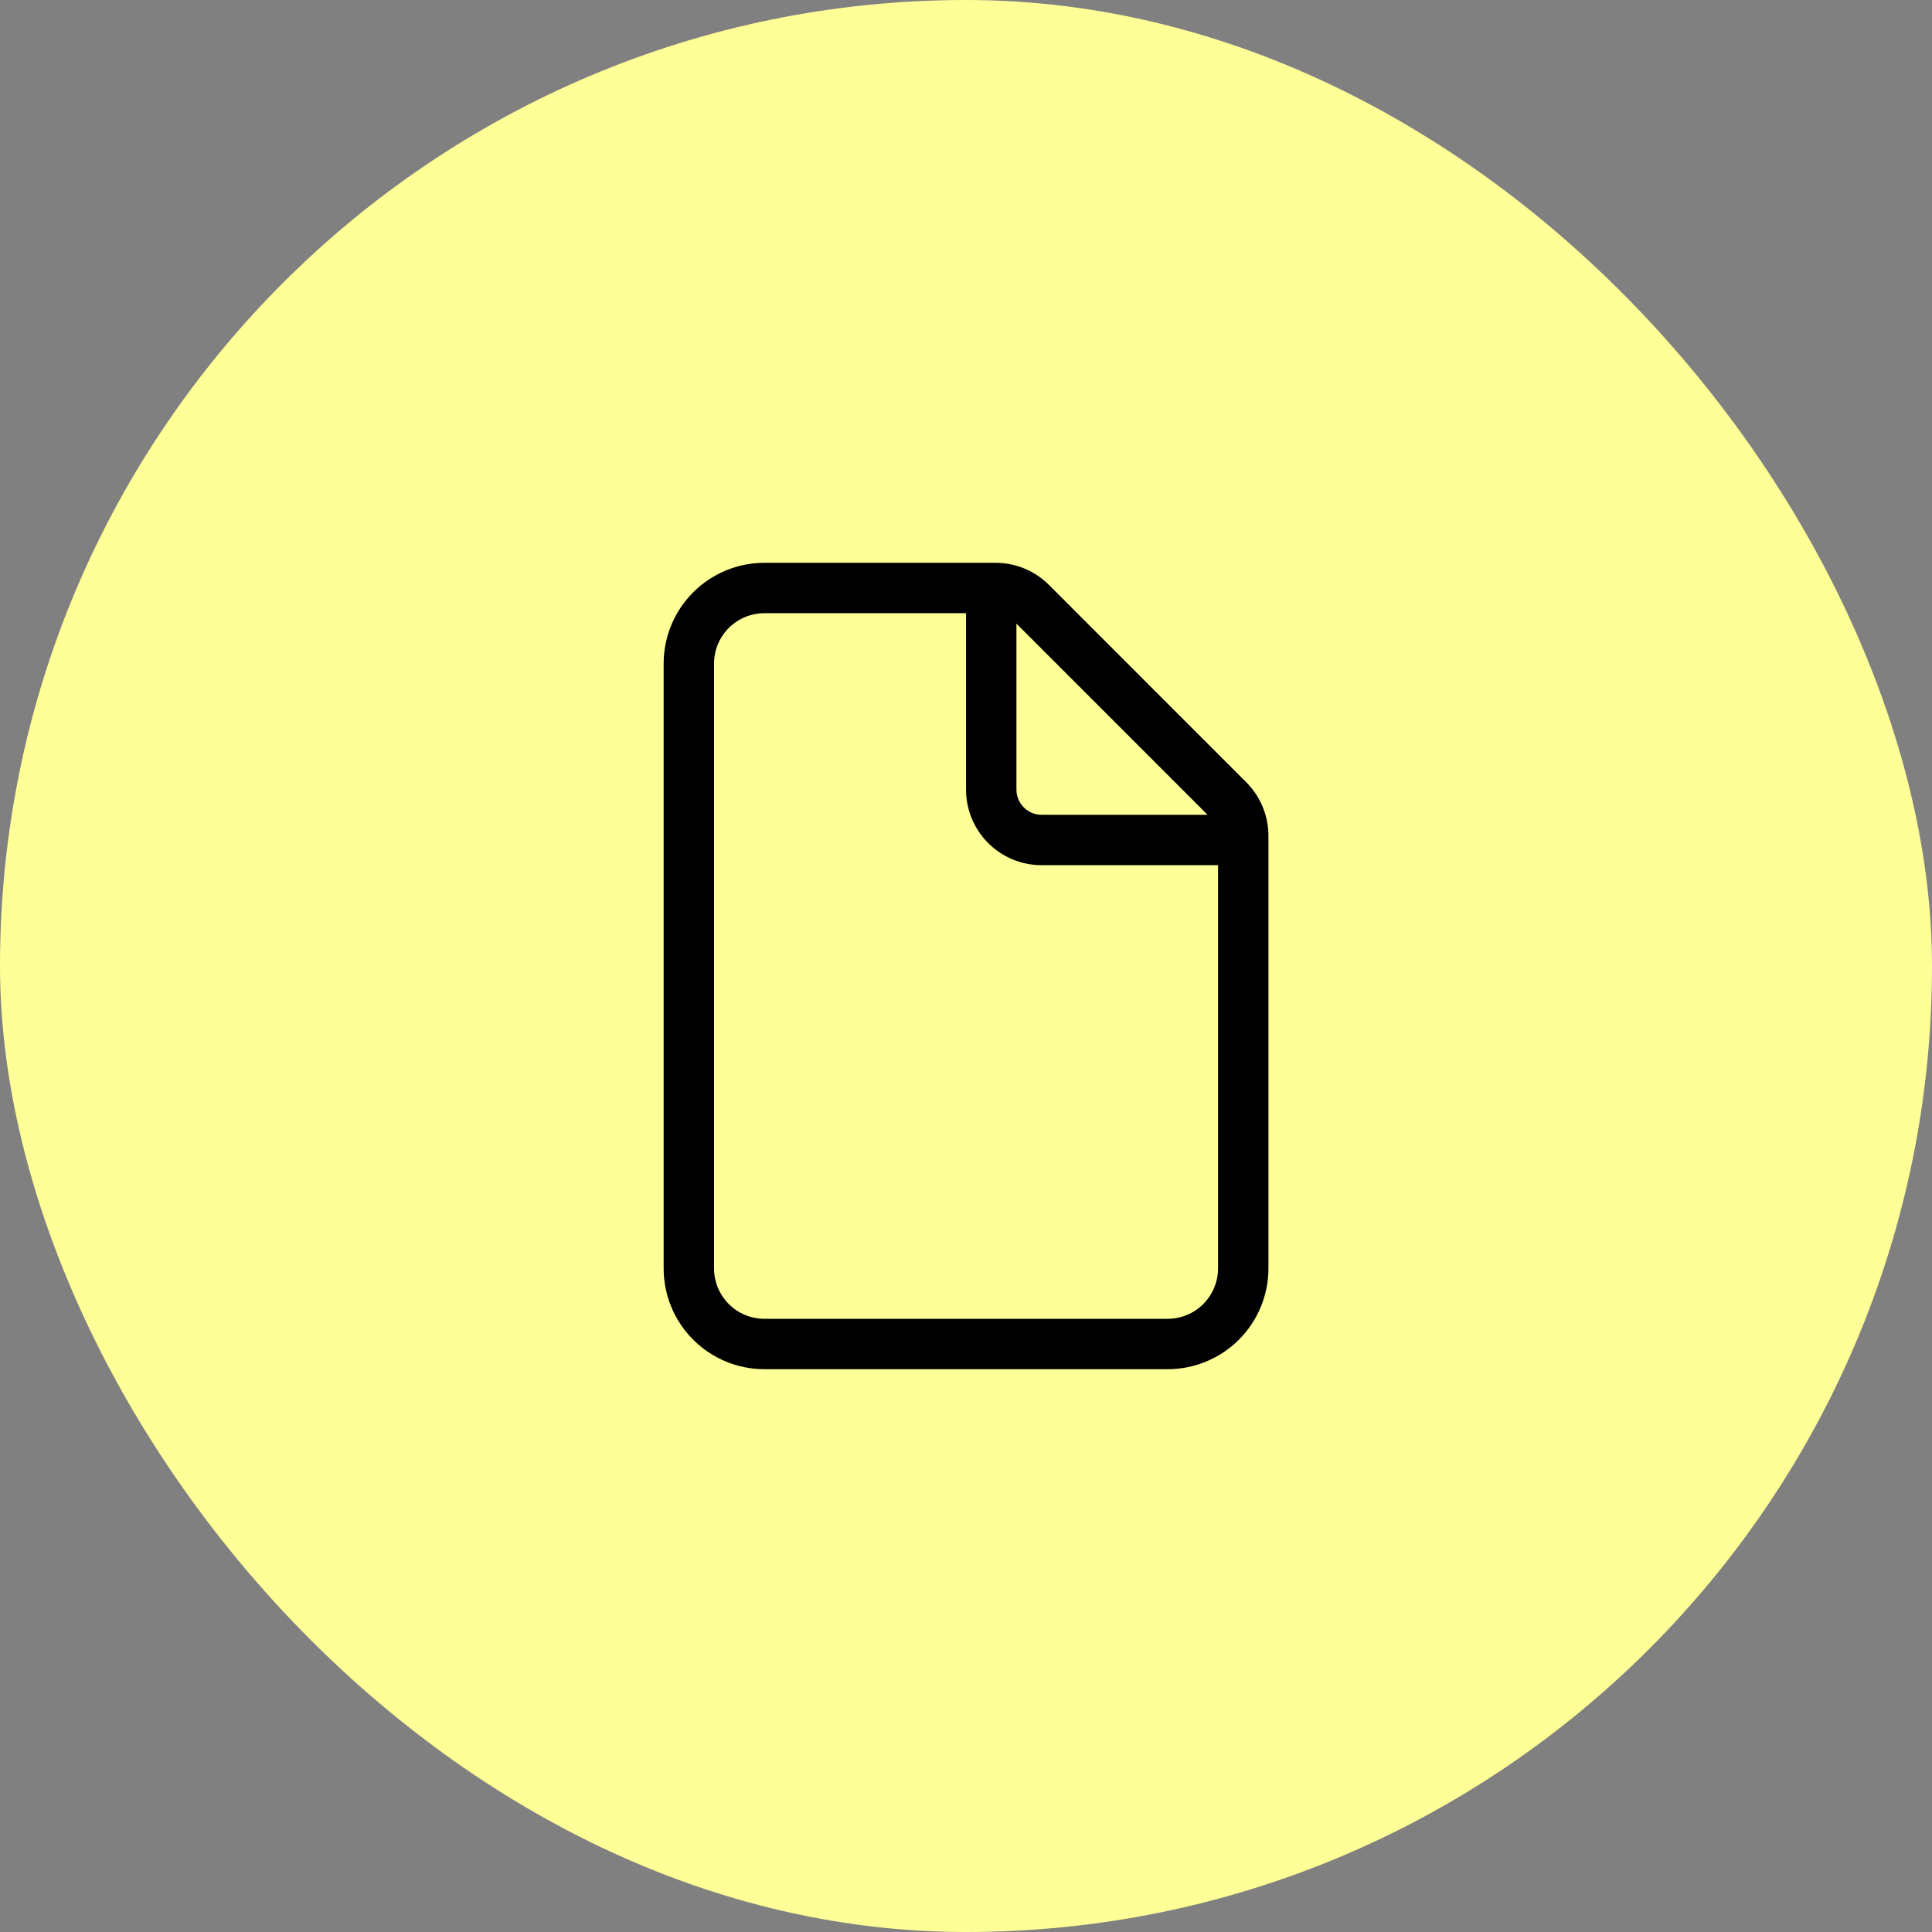
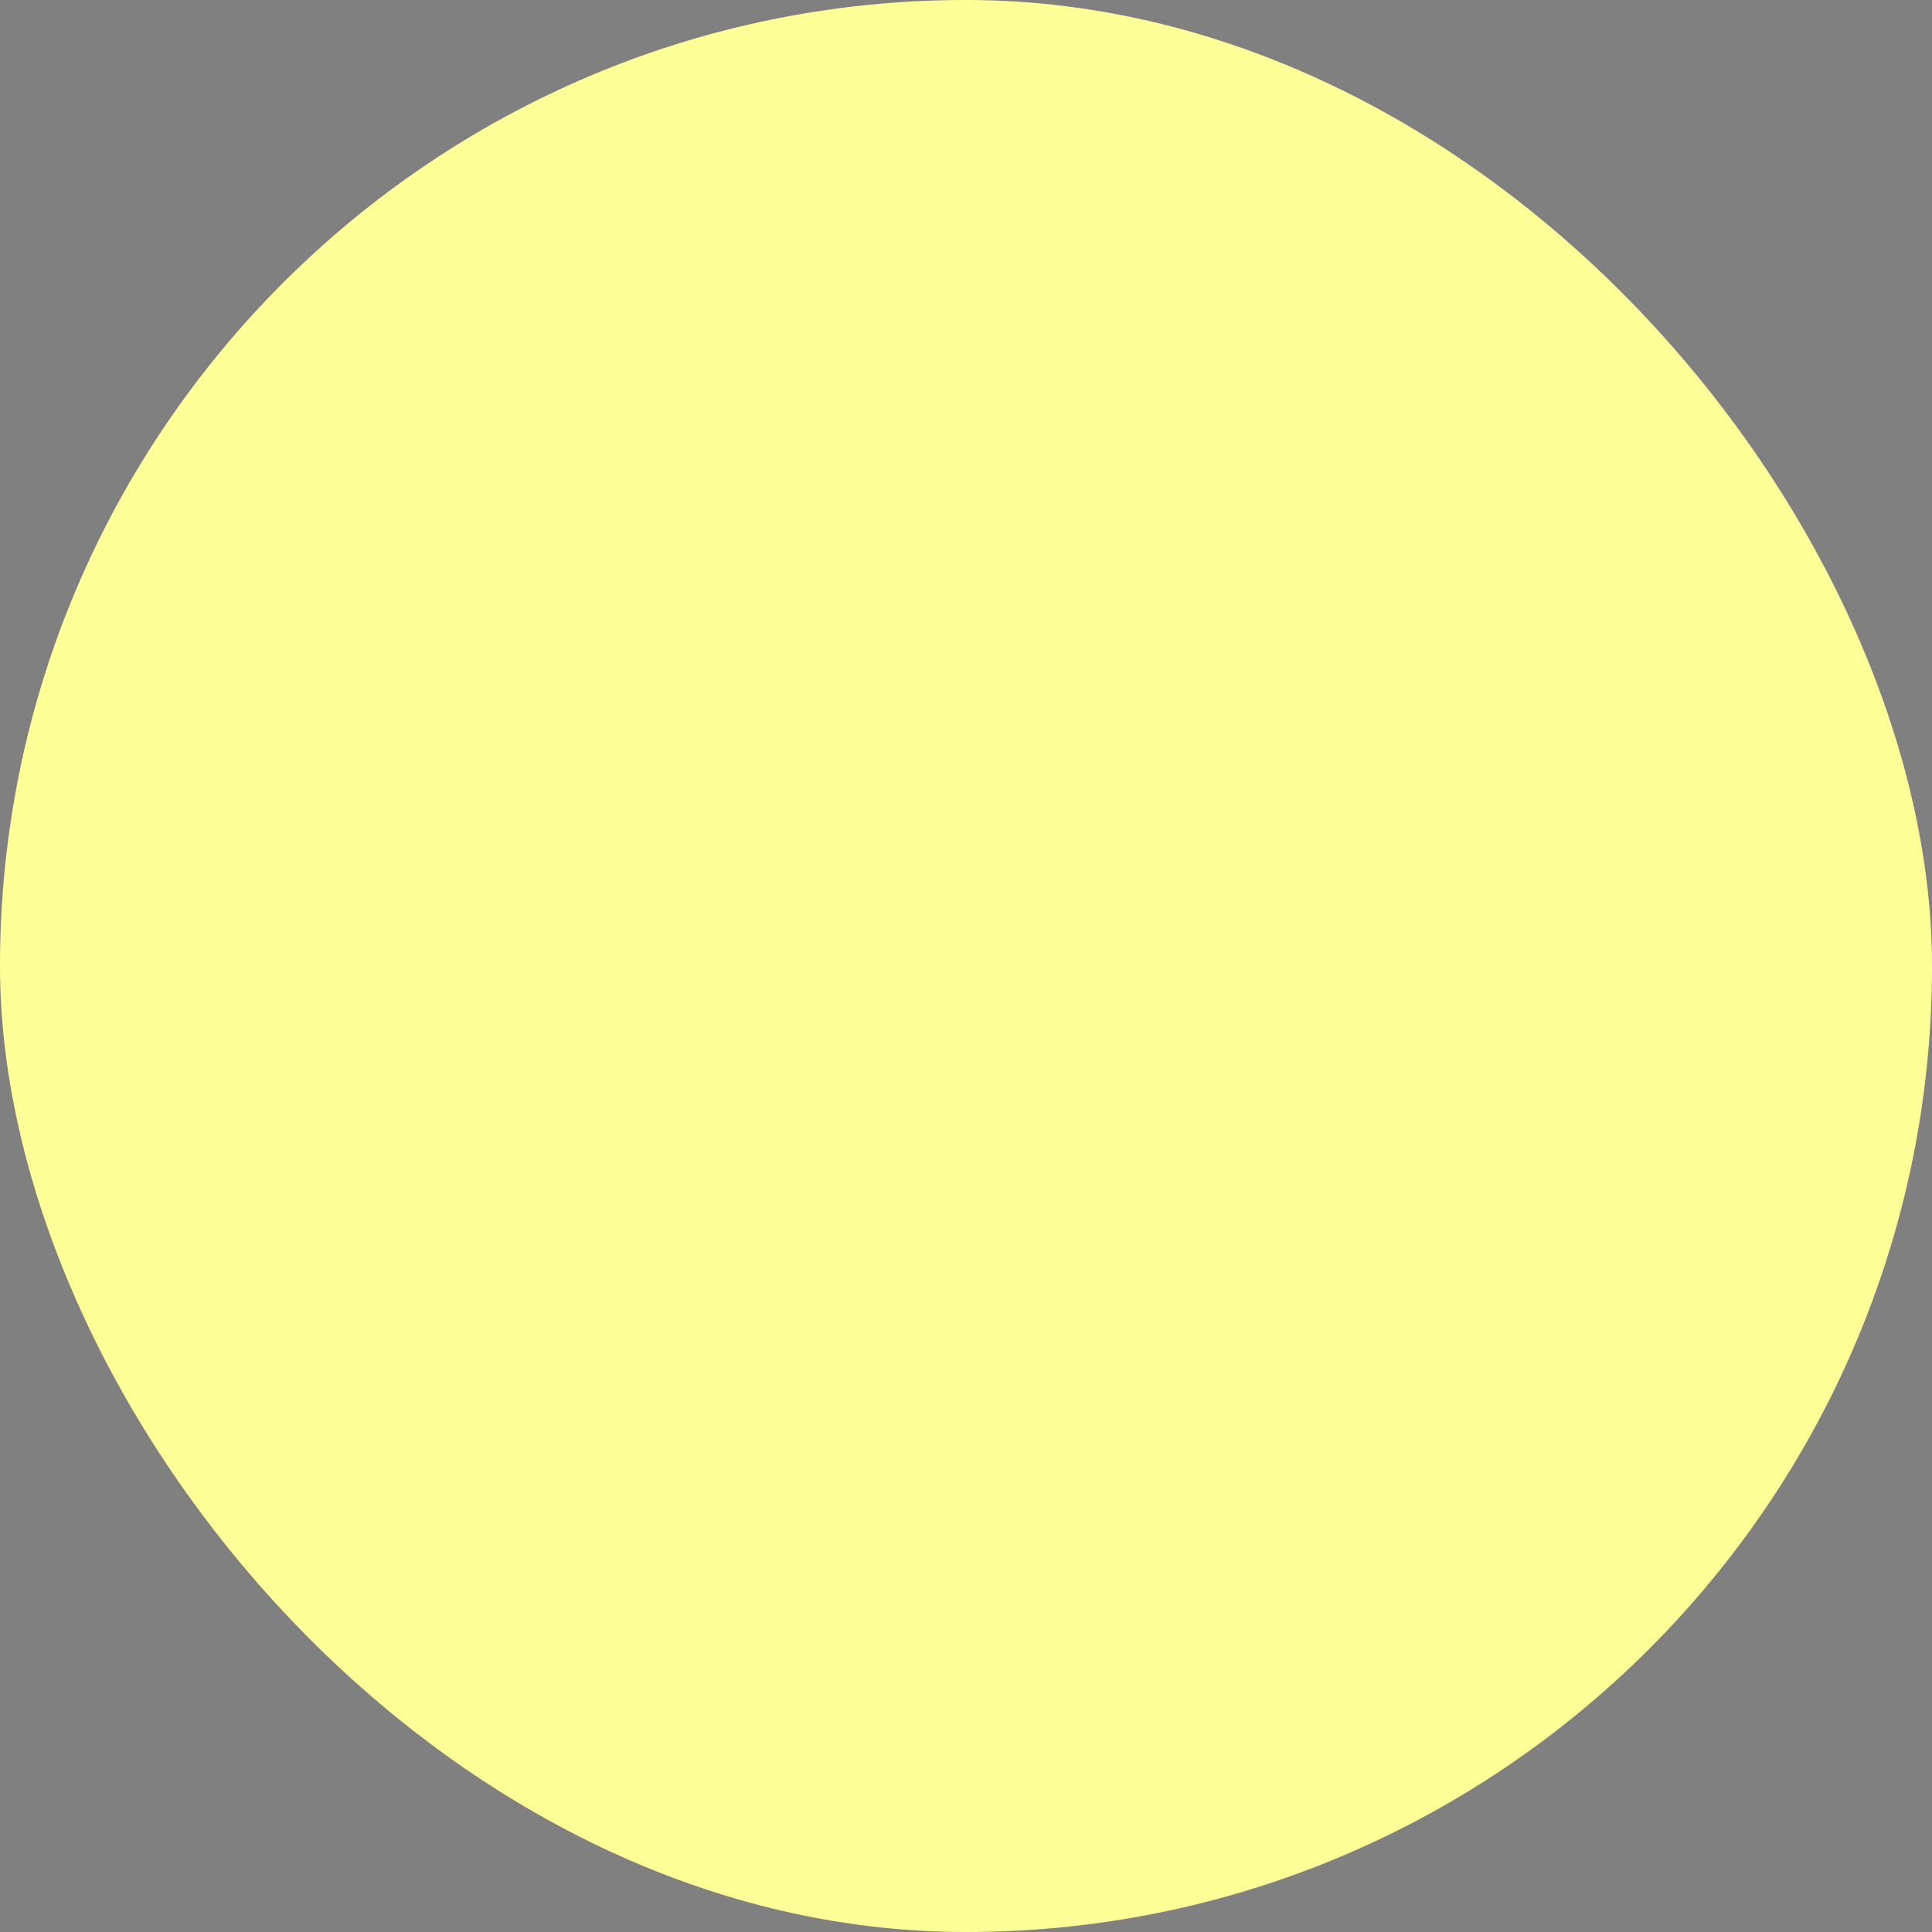
<svg xmlns="http://www.w3.org/2000/svg" width="46" height="46" viewBox="0 0 46 46" fill="none">
  <rect x="0" y="0" width="46" height="46" fill="#808080" stroke="none" />
  <rect width="46" height="46" rx="23" fill="#FFFF98" />
-   <path d="M18.201 13.4C17.564 13.4 16.954 13.653 16.504 14.103C16.054 14.553 15.801 15.164 15.801 15.8V30.2C15.801 30.837 16.054 31.447 16.504 31.897C16.954 32.347 17.564 32.6 18.201 32.6H27.801C28.437 32.6 29.048 32.347 29.498 31.897C29.948 31.447 30.201 30.837 30.201 30.2V19.897C30.2 19.42 30.01 18.962 29.673 18.625L24.976 13.927C24.639 13.59 24.181 13.4 23.704 13.4H18.201ZM17.001 15.8C17.001 15.482 17.127 15.177 17.352 14.951C17.577 14.726 17.883 14.6 18.201 14.6H23.001V18.8C23.001 19.277 23.19 19.735 23.528 20.073C23.866 20.41 24.323 20.6 24.801 20.6H29.001V30.2C29.001 30.518 28.874 30.823 28.649 31.049C28.424 31.274 28.119 31.4 27.801 31.4H18.201C17.883 31.4 17.577 31.274 17.352 31.049C17.127 30.823 17.001 30.518 17.001 30.2V15.8ZM28.752 19.4H24.801C24.642 19.4 24.489 19.337 24.377 19.224C24.264 19.112 24.201 18.959 24.201 18.8V14.848L28.752 19.4Z" fill="black" />
</svg>